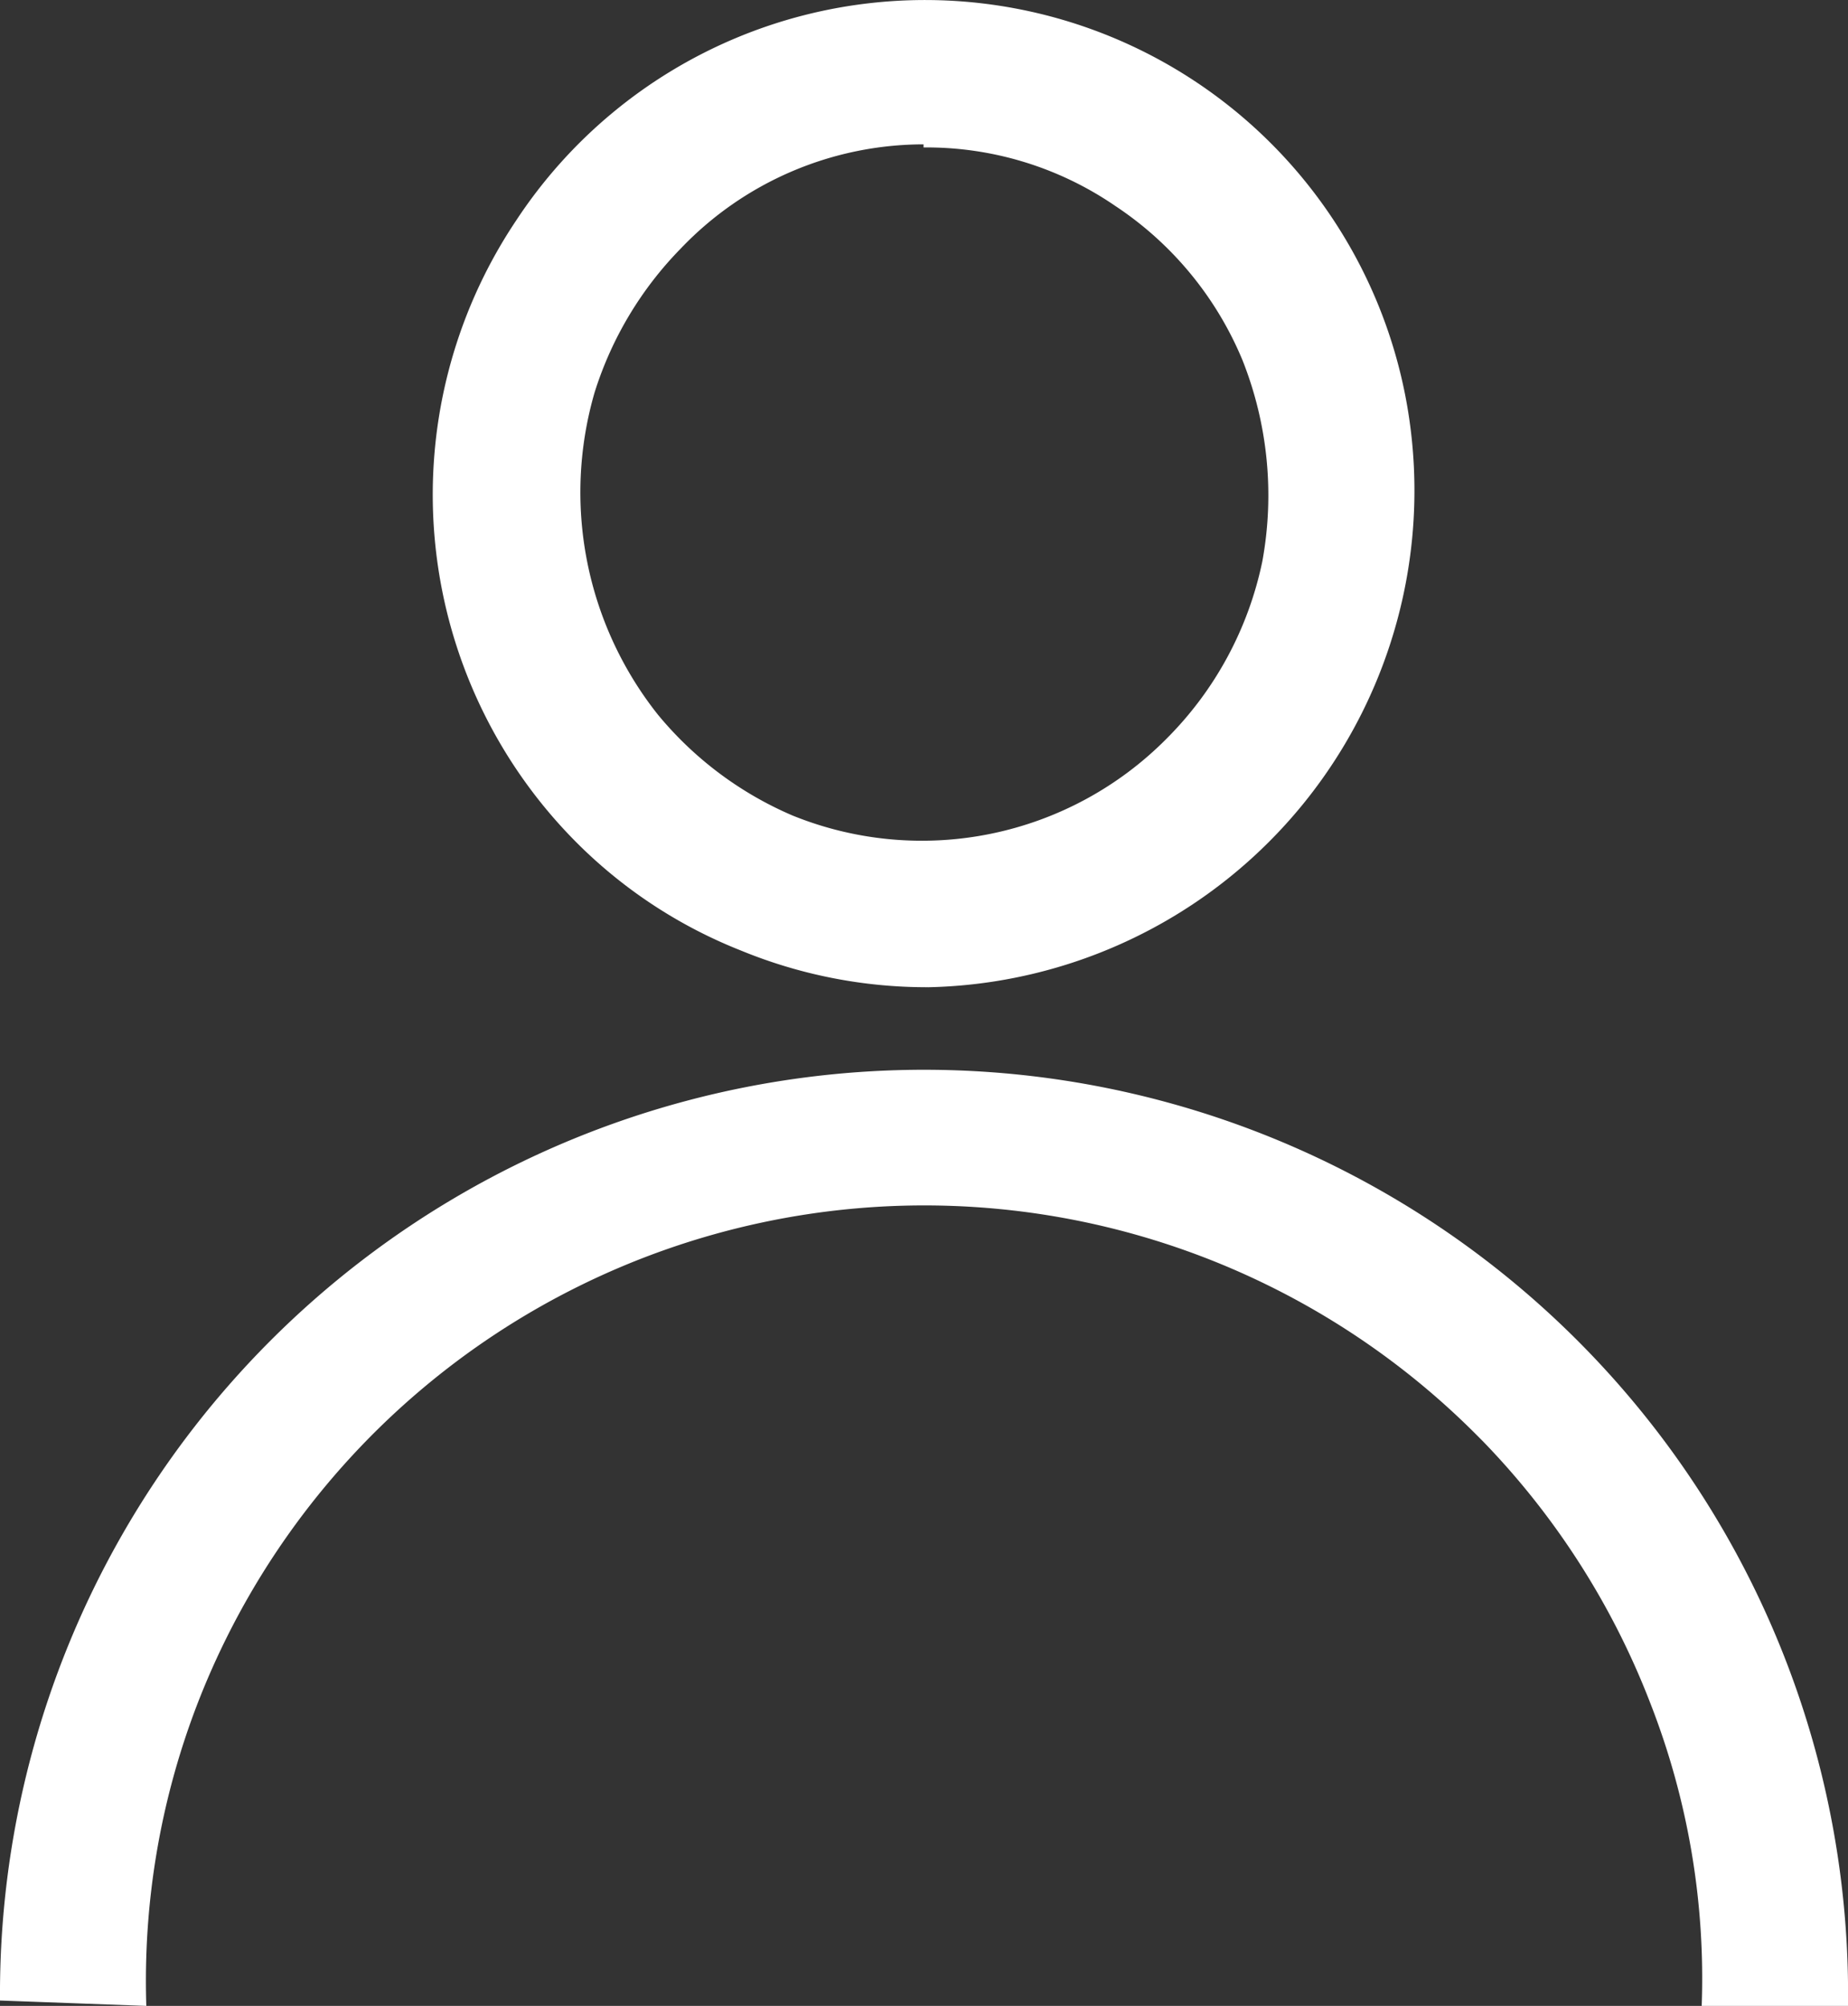
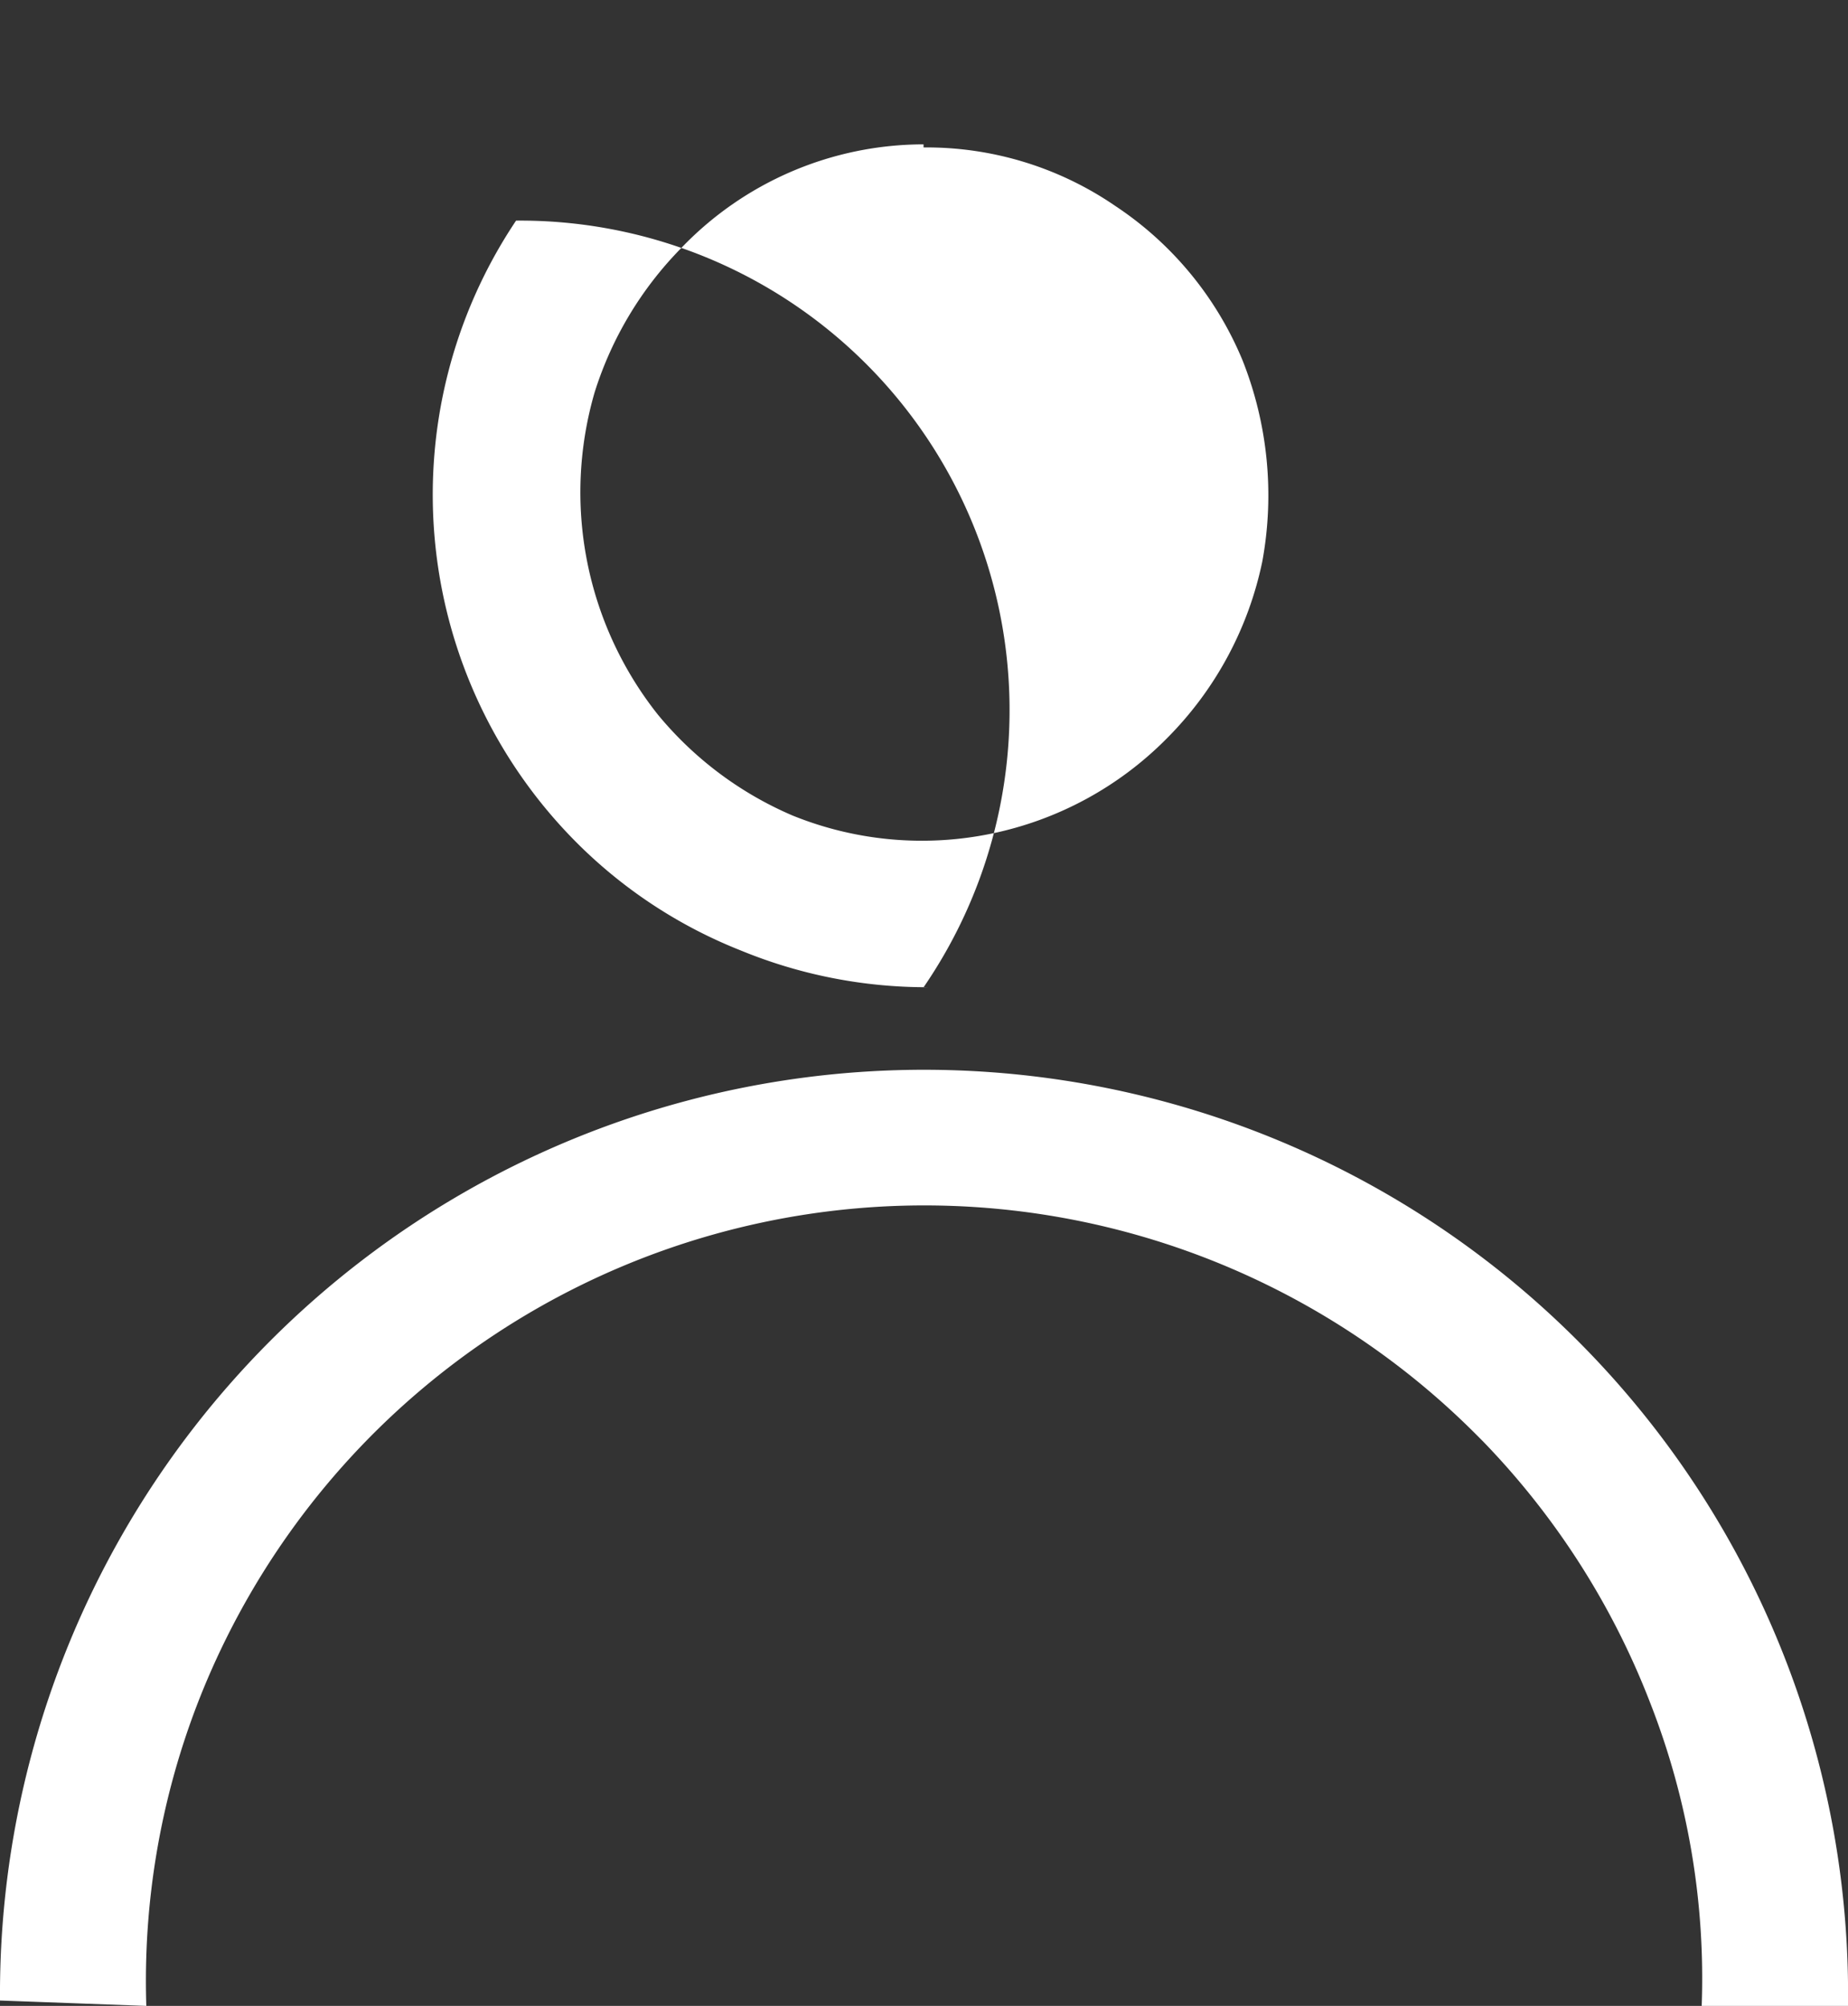
<svg xmlns="http://www.w3.org/2000/svg" width="18.567" height="20.148" viewBox="0 0 18.567 20.148">
  <rect x="0" y="0" width="18.567" height="20.148" fill="#333333" stroke="none" />
-   <path id="icon_mypage" d="M9.279,9.917a4.99,4.99,0,0,0,4.837-5.959A4.917,4.917,0,0,0,5.185,2.216,4.946,4.946,0,0,0,5.8,8.47,4.852,4.852,0,0,0,7.438,9.545a4.91,4.91,0,0,0,1.881.371Zm0-8.436a3.35,3.35,0,0,1,1.927.588,3.436,3.436,0,0,1,1.277,1.548,3.675,3.675,0,0,1,.2,2.02,3.529,3.529,0,0,1-.96,1.78,3.46,3.46,0,0,1-3.761.774A3.575,3.575,0,0,1,6.609,7.177a3.591,3.591,0,0,1-.635-3.235,3.606,3.606,0,0,1,.867-1.447A3.374,3.374,0,0,1,9.279,1.45ZM1.47,20.148A7.74,7.74,0,0,1,1.989,17.1a7.83,7.83,0,0,1,12.788-2.745q.065.064.129.129A7.812,7.812,0,0,1,16.578,17.1a7.588,7.588,0,0,1,.519,3.049h1.47A9.284,9.284,0,1,0,0,20.094Z" fill="#fff" />
+   <path id="icon_mypage" d="M9.279,9.917A4.917,4.917,0,0,0,5.185,2.216,4.946,4.946,0,0,0,5.8,8.47,4.852,4.852,0,0,0,7.438,9.545a4.91,4.91,0,0,0,1.881.371Zm0-8.436a3.35,3.35,0,0,1,1.927.588,3.436,3.436,0,0,1,1.277,1.548,3.675,3.675,0,0,1,.2,2.02,3.529,3.529,0,0,1-.96,1.78,3.46,3.46,0,0,1-3.761.774A3.575,3.575,0,0,1,6.609,7.177a3.591,3.591,0,0,1-.635-3.235,3.606,3.606,0,0,1,.867-1.447A3.374,3.374,0,0,1,9.279,1.45ZM1.47,20.148A7.74,7.74,0,0,1,1.989,17.1a7.83,7.83,0,0,1,12.788-2.745q.065.064.129.129A7.812,7.812,0,0,1,16.578,17.1a7.588,7.588,0,0,1,.519,3.049h1.47A9.284,9.284,0,1,0,0,20.094Z" fill="#fff" />
</svg>